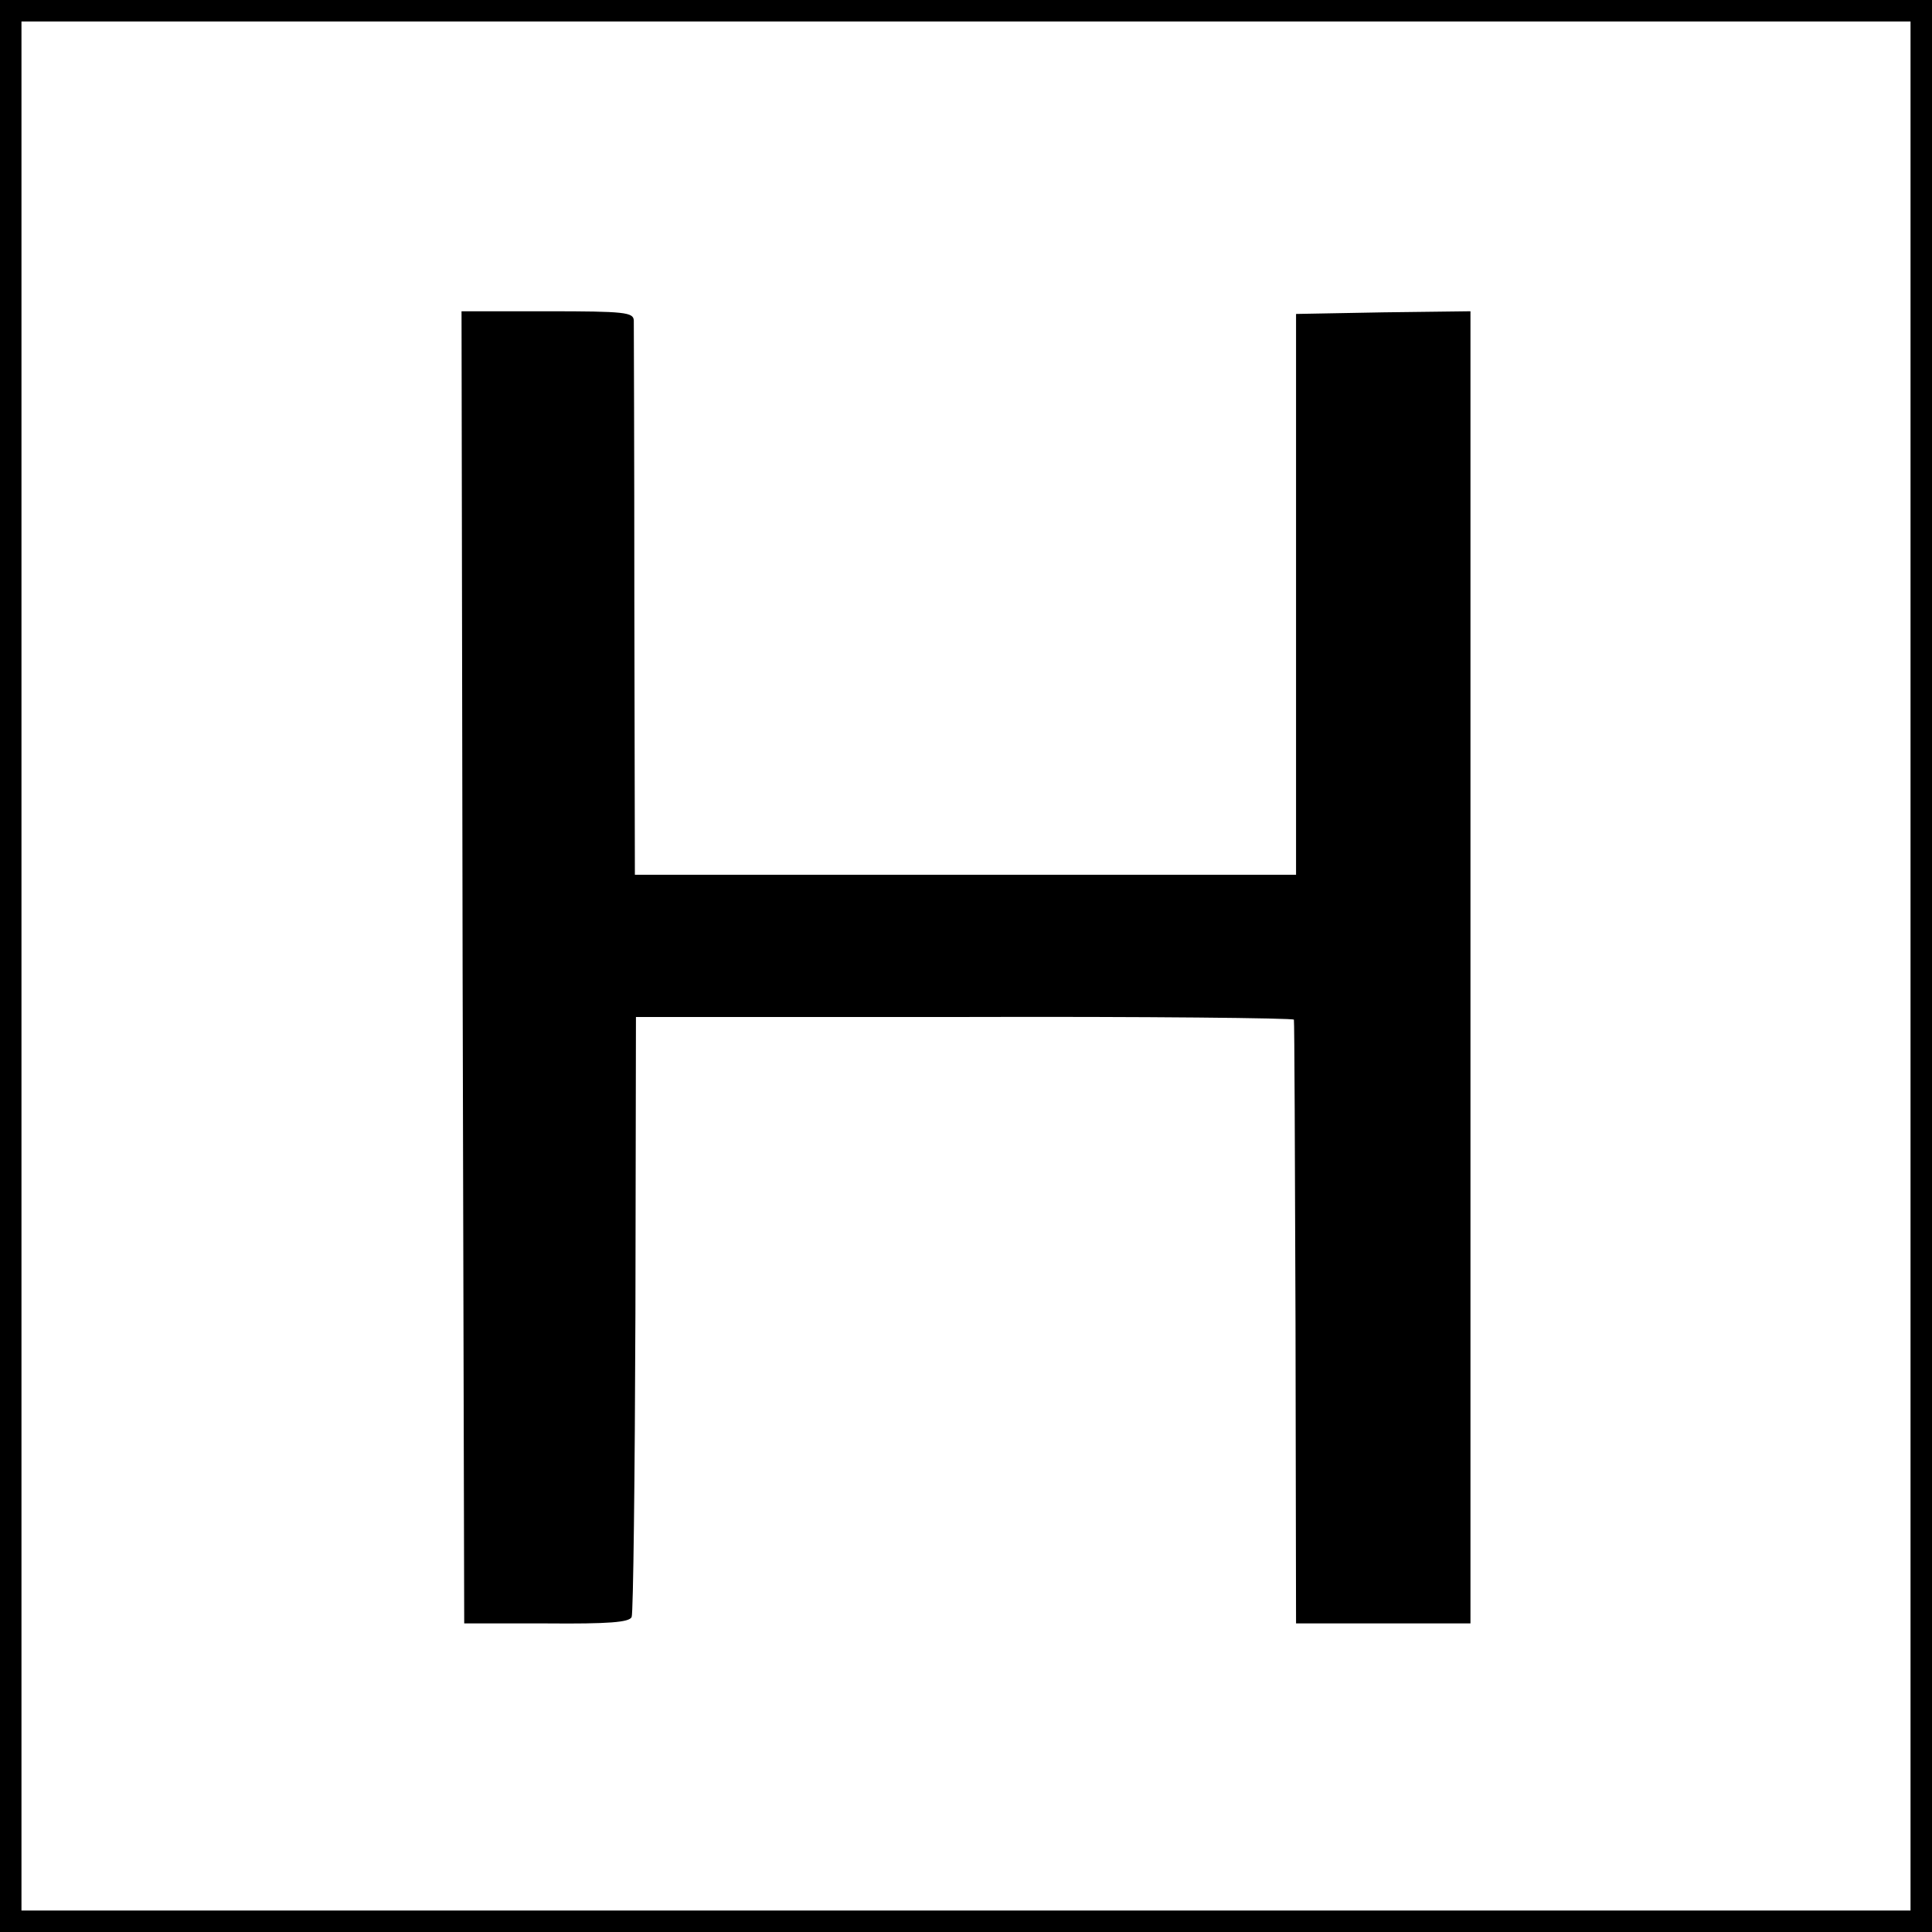
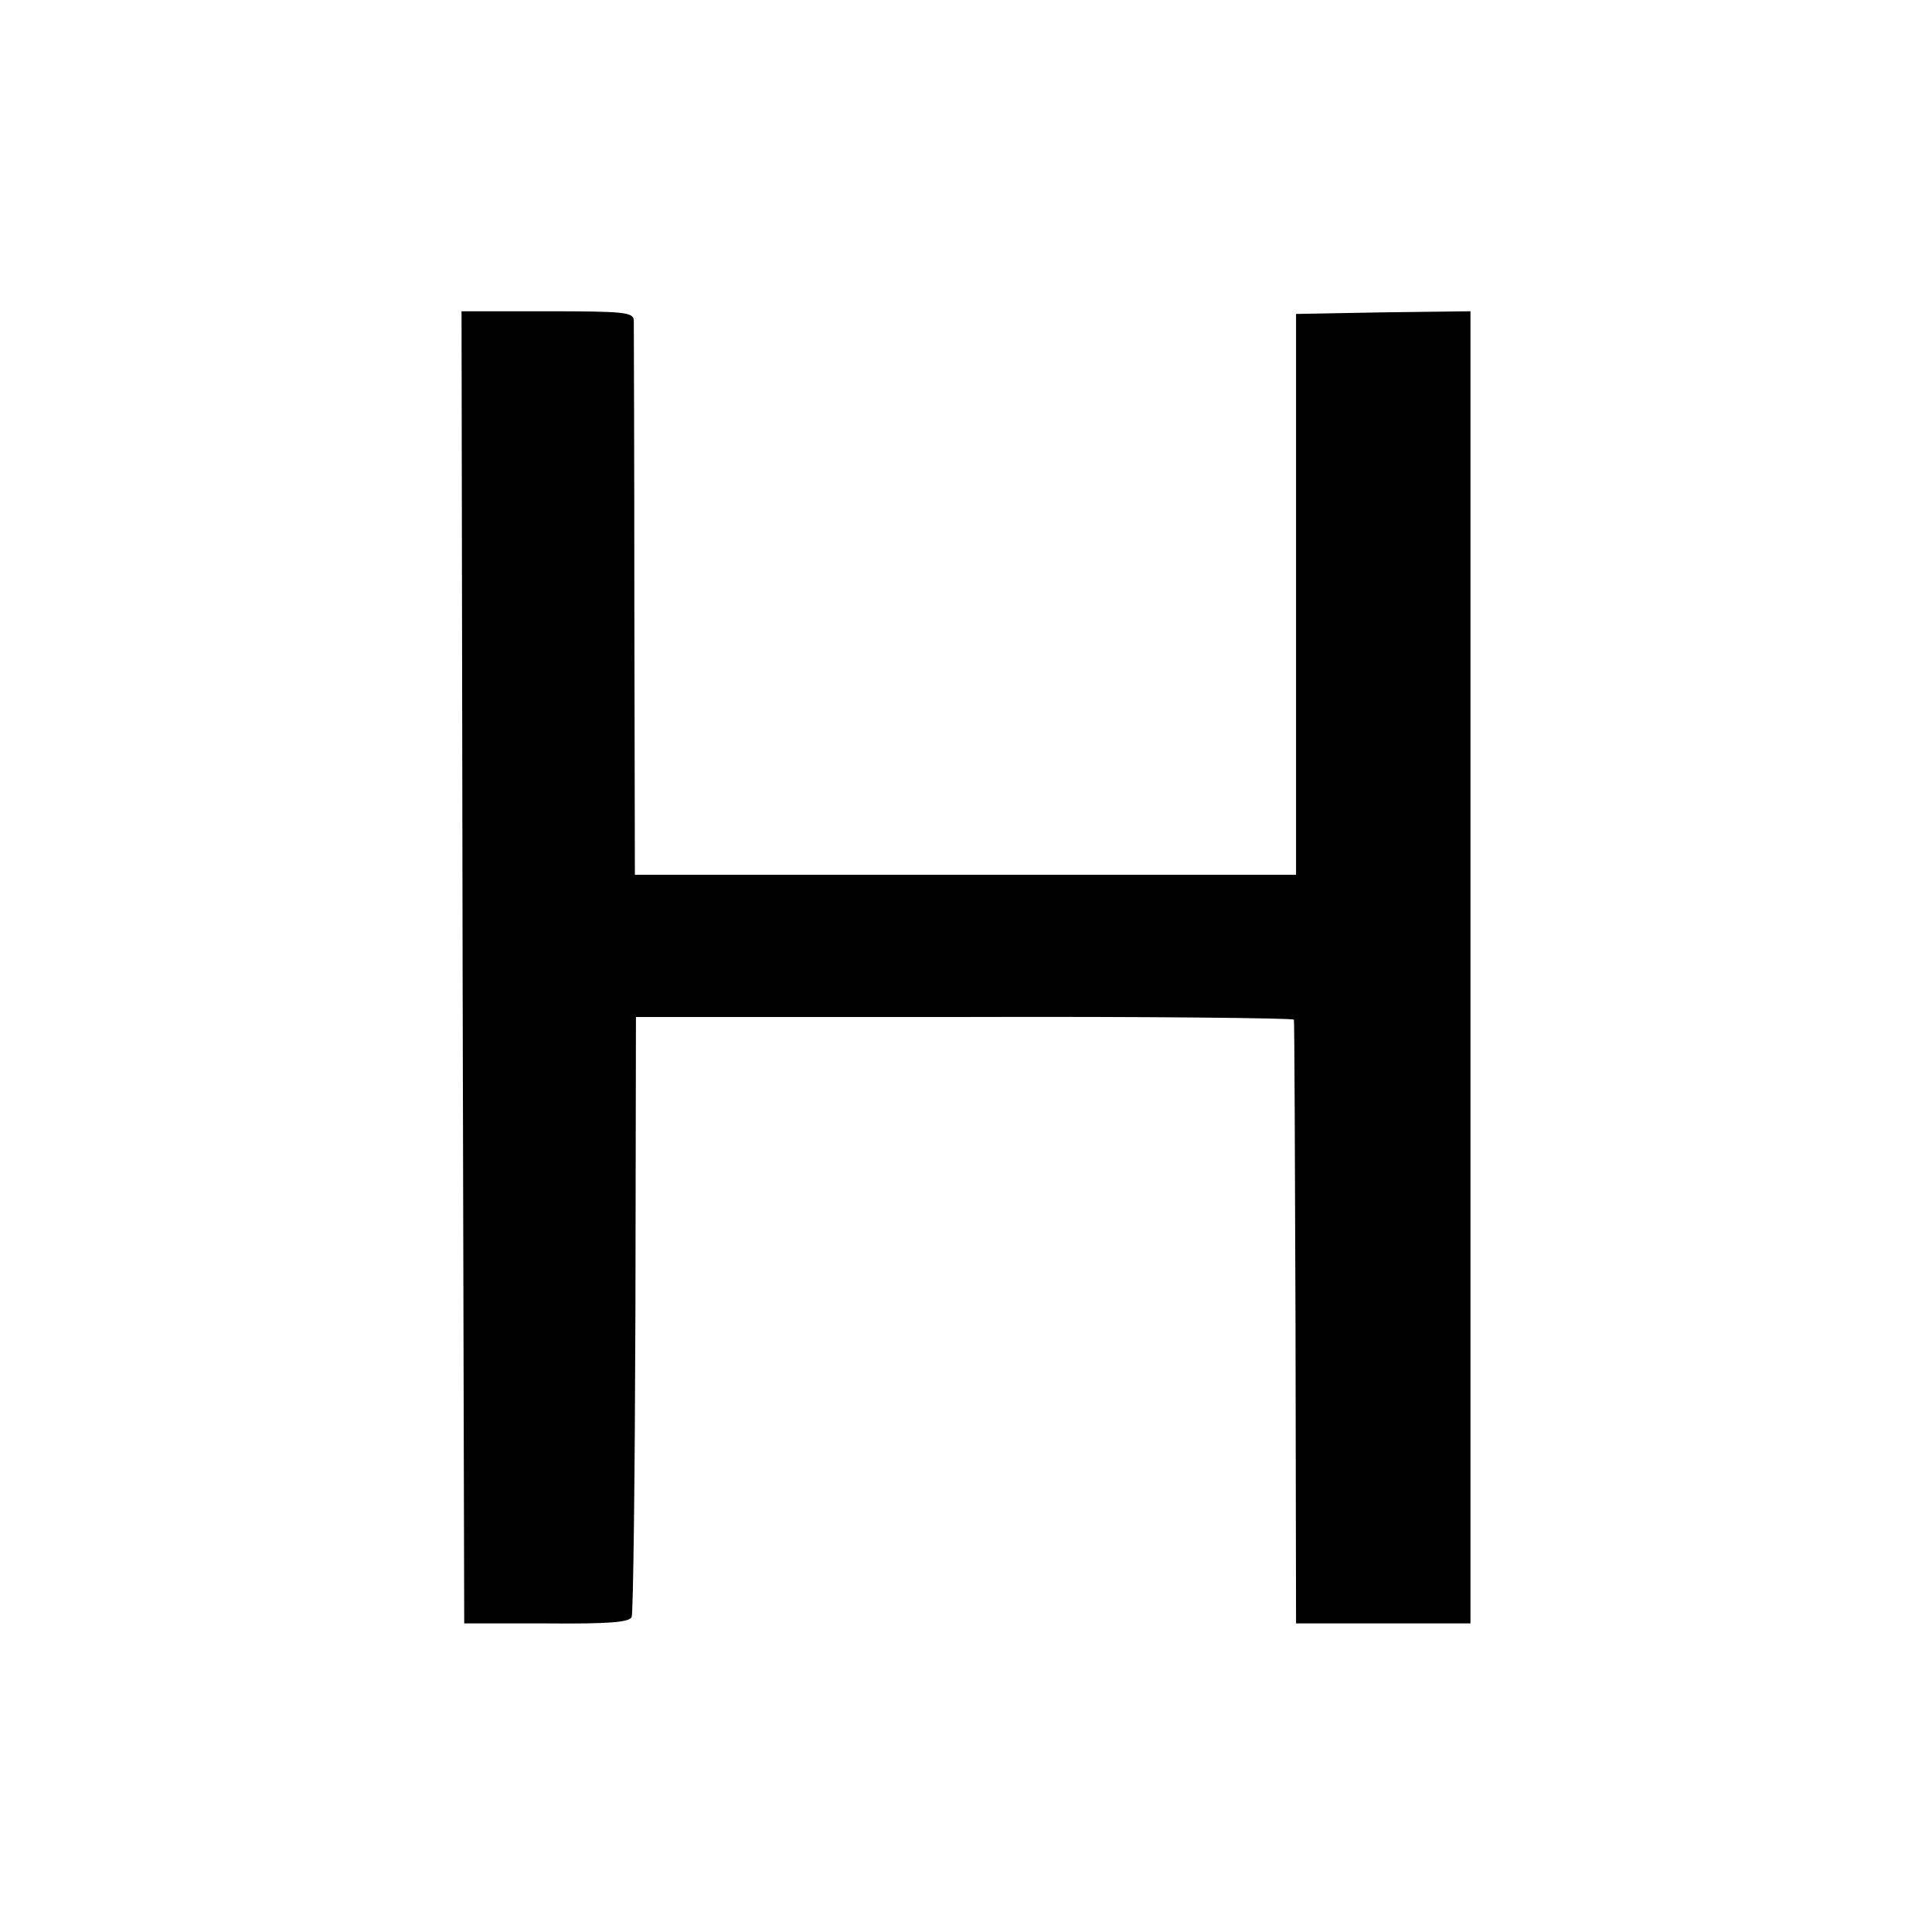
<svg xmlns="http://www.w3.org/2000/svg" version="1" width="480" height="480" viewBox="0 0 360 360">
-   <path d="M0 180v180h360V0H0v180zm356 0v176H4V4h352v176z" />
  <path d="M86.2 180.2l.3 122.3h15.4c11.5.1 15.4-.2 15.8-1.2.3-.7.6-26.1.7-56.5l.1-55.3h61.3c33.6-.1 61.3.2 61.3.5.1.3.2 25.7.3 56.5l.1 56H274V58l-16.2.2-16.3.3V163H118.3l-.1-50.8c0-27.9-.1-51.5-.1-52.5-.1-1.5-1.6-1.7-16.1-1.7H86l.2 122.2z" />
</svg>